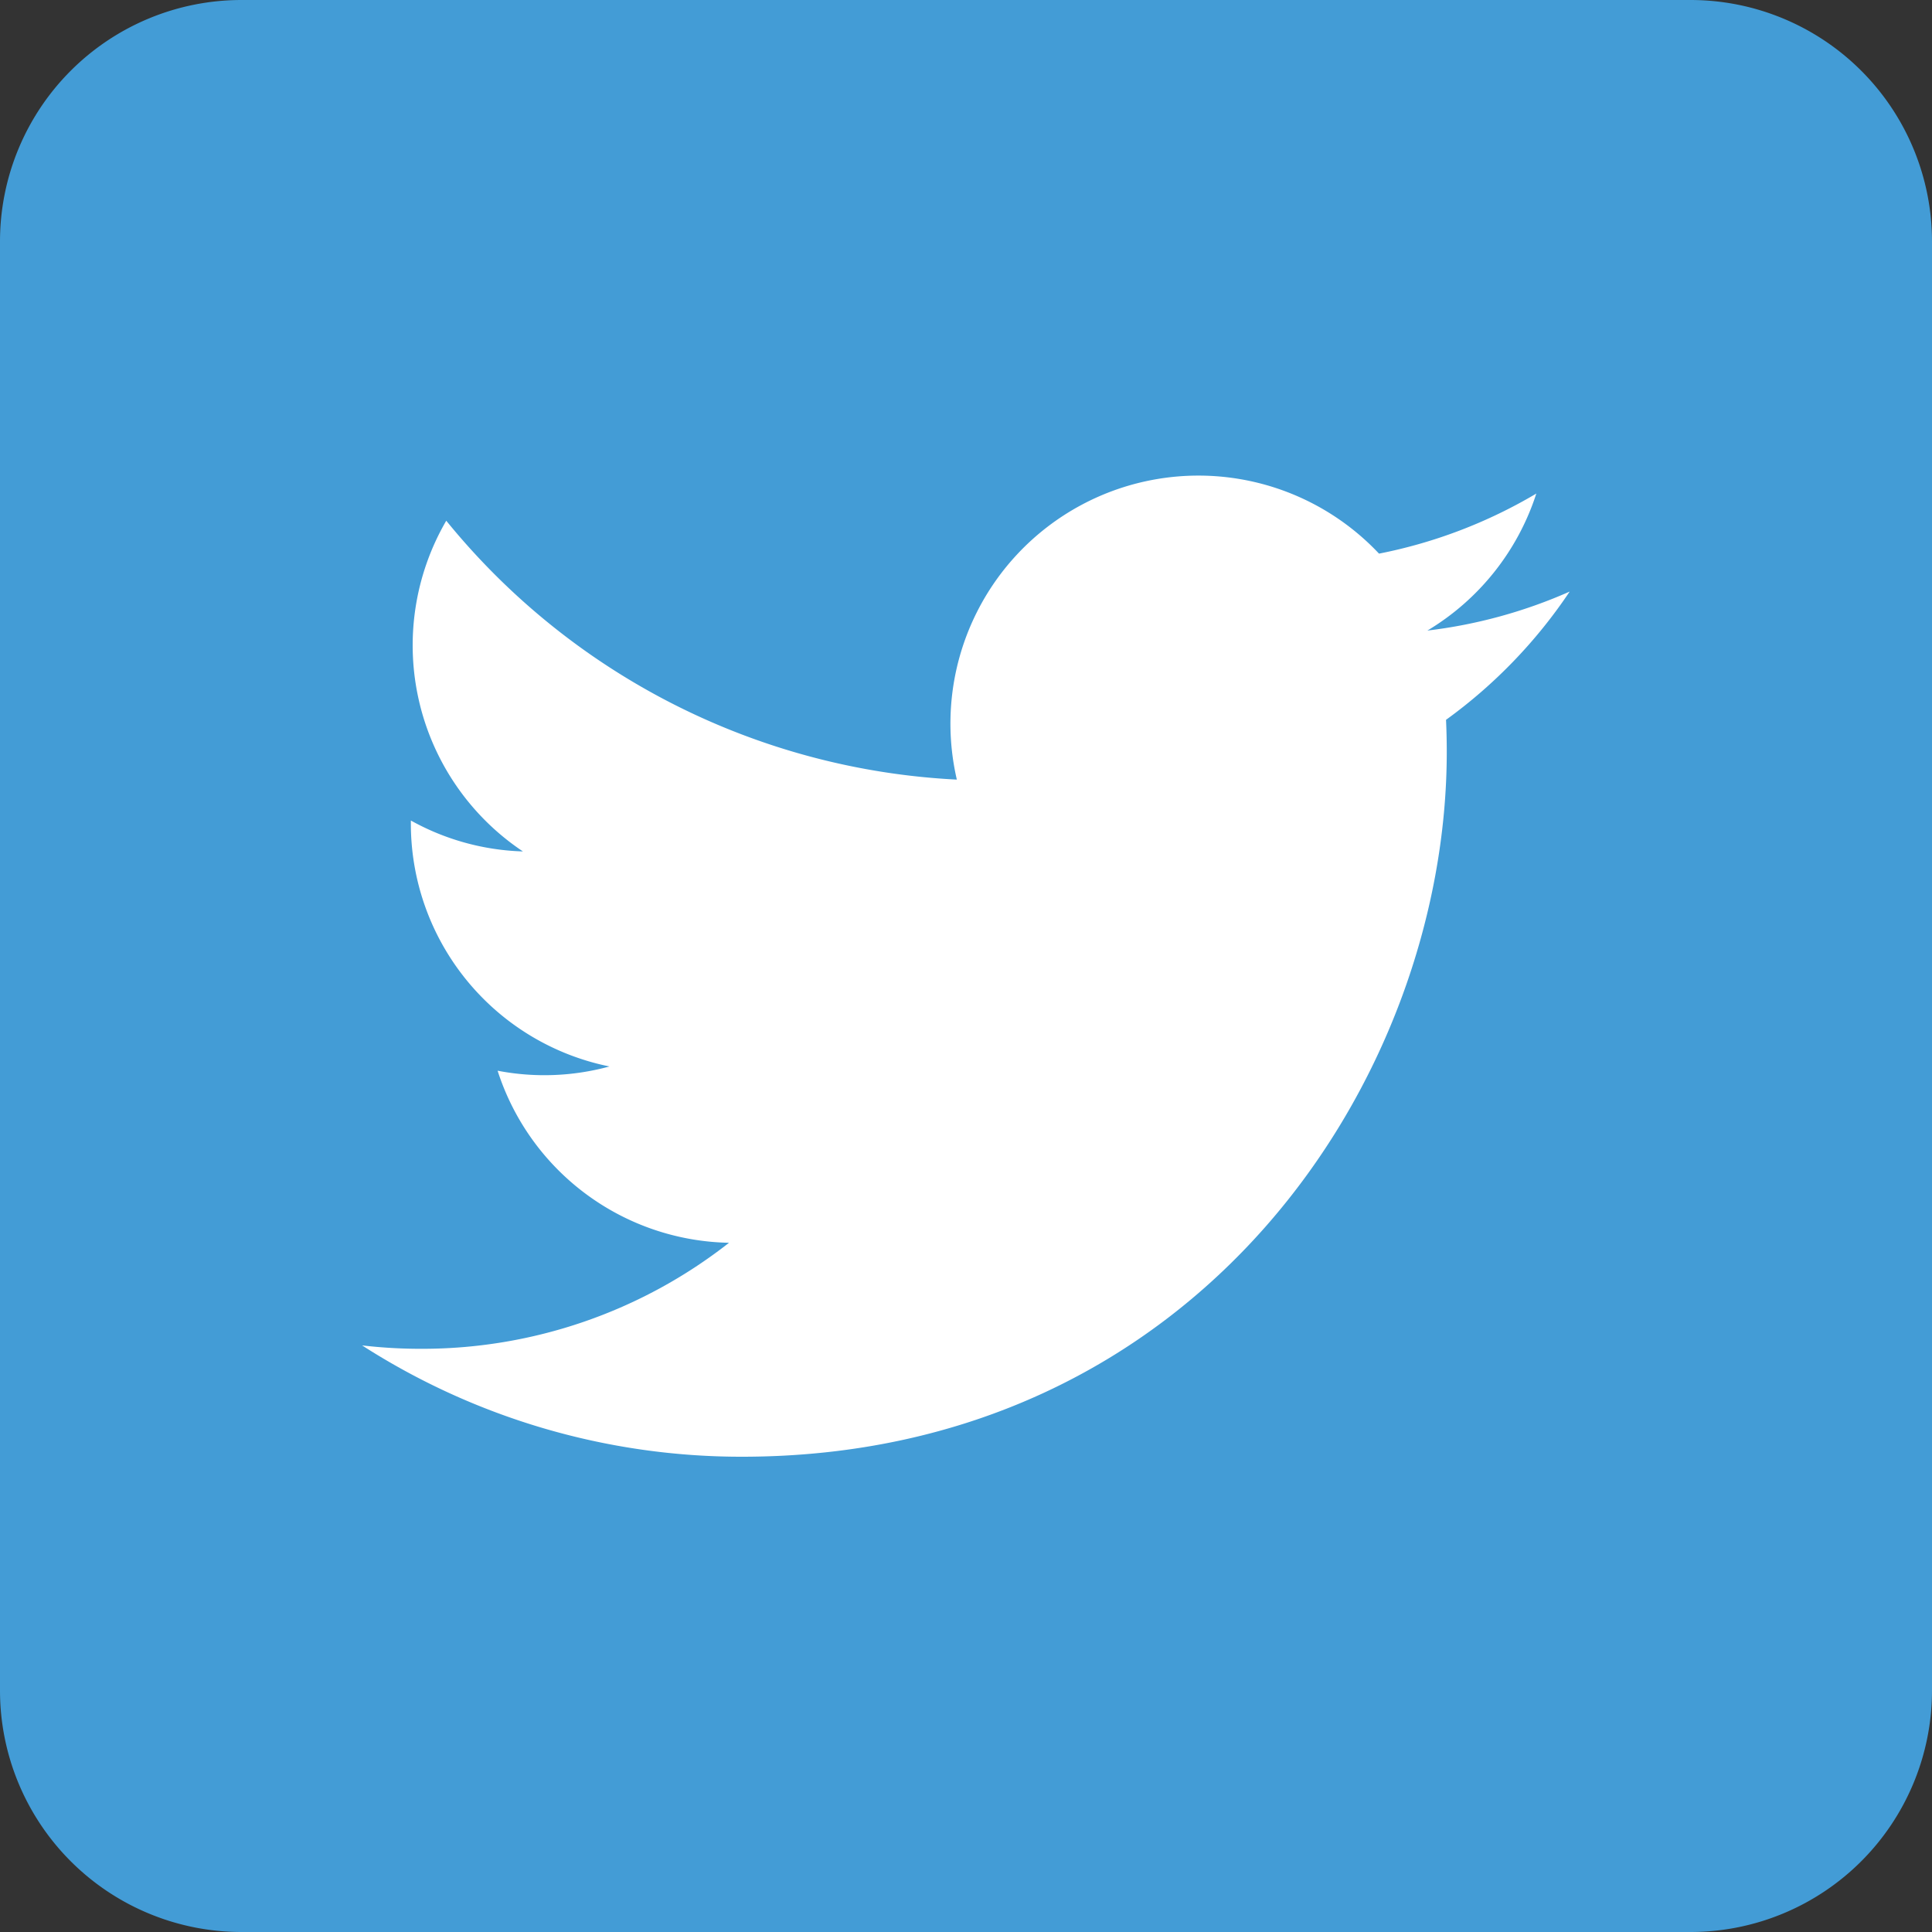
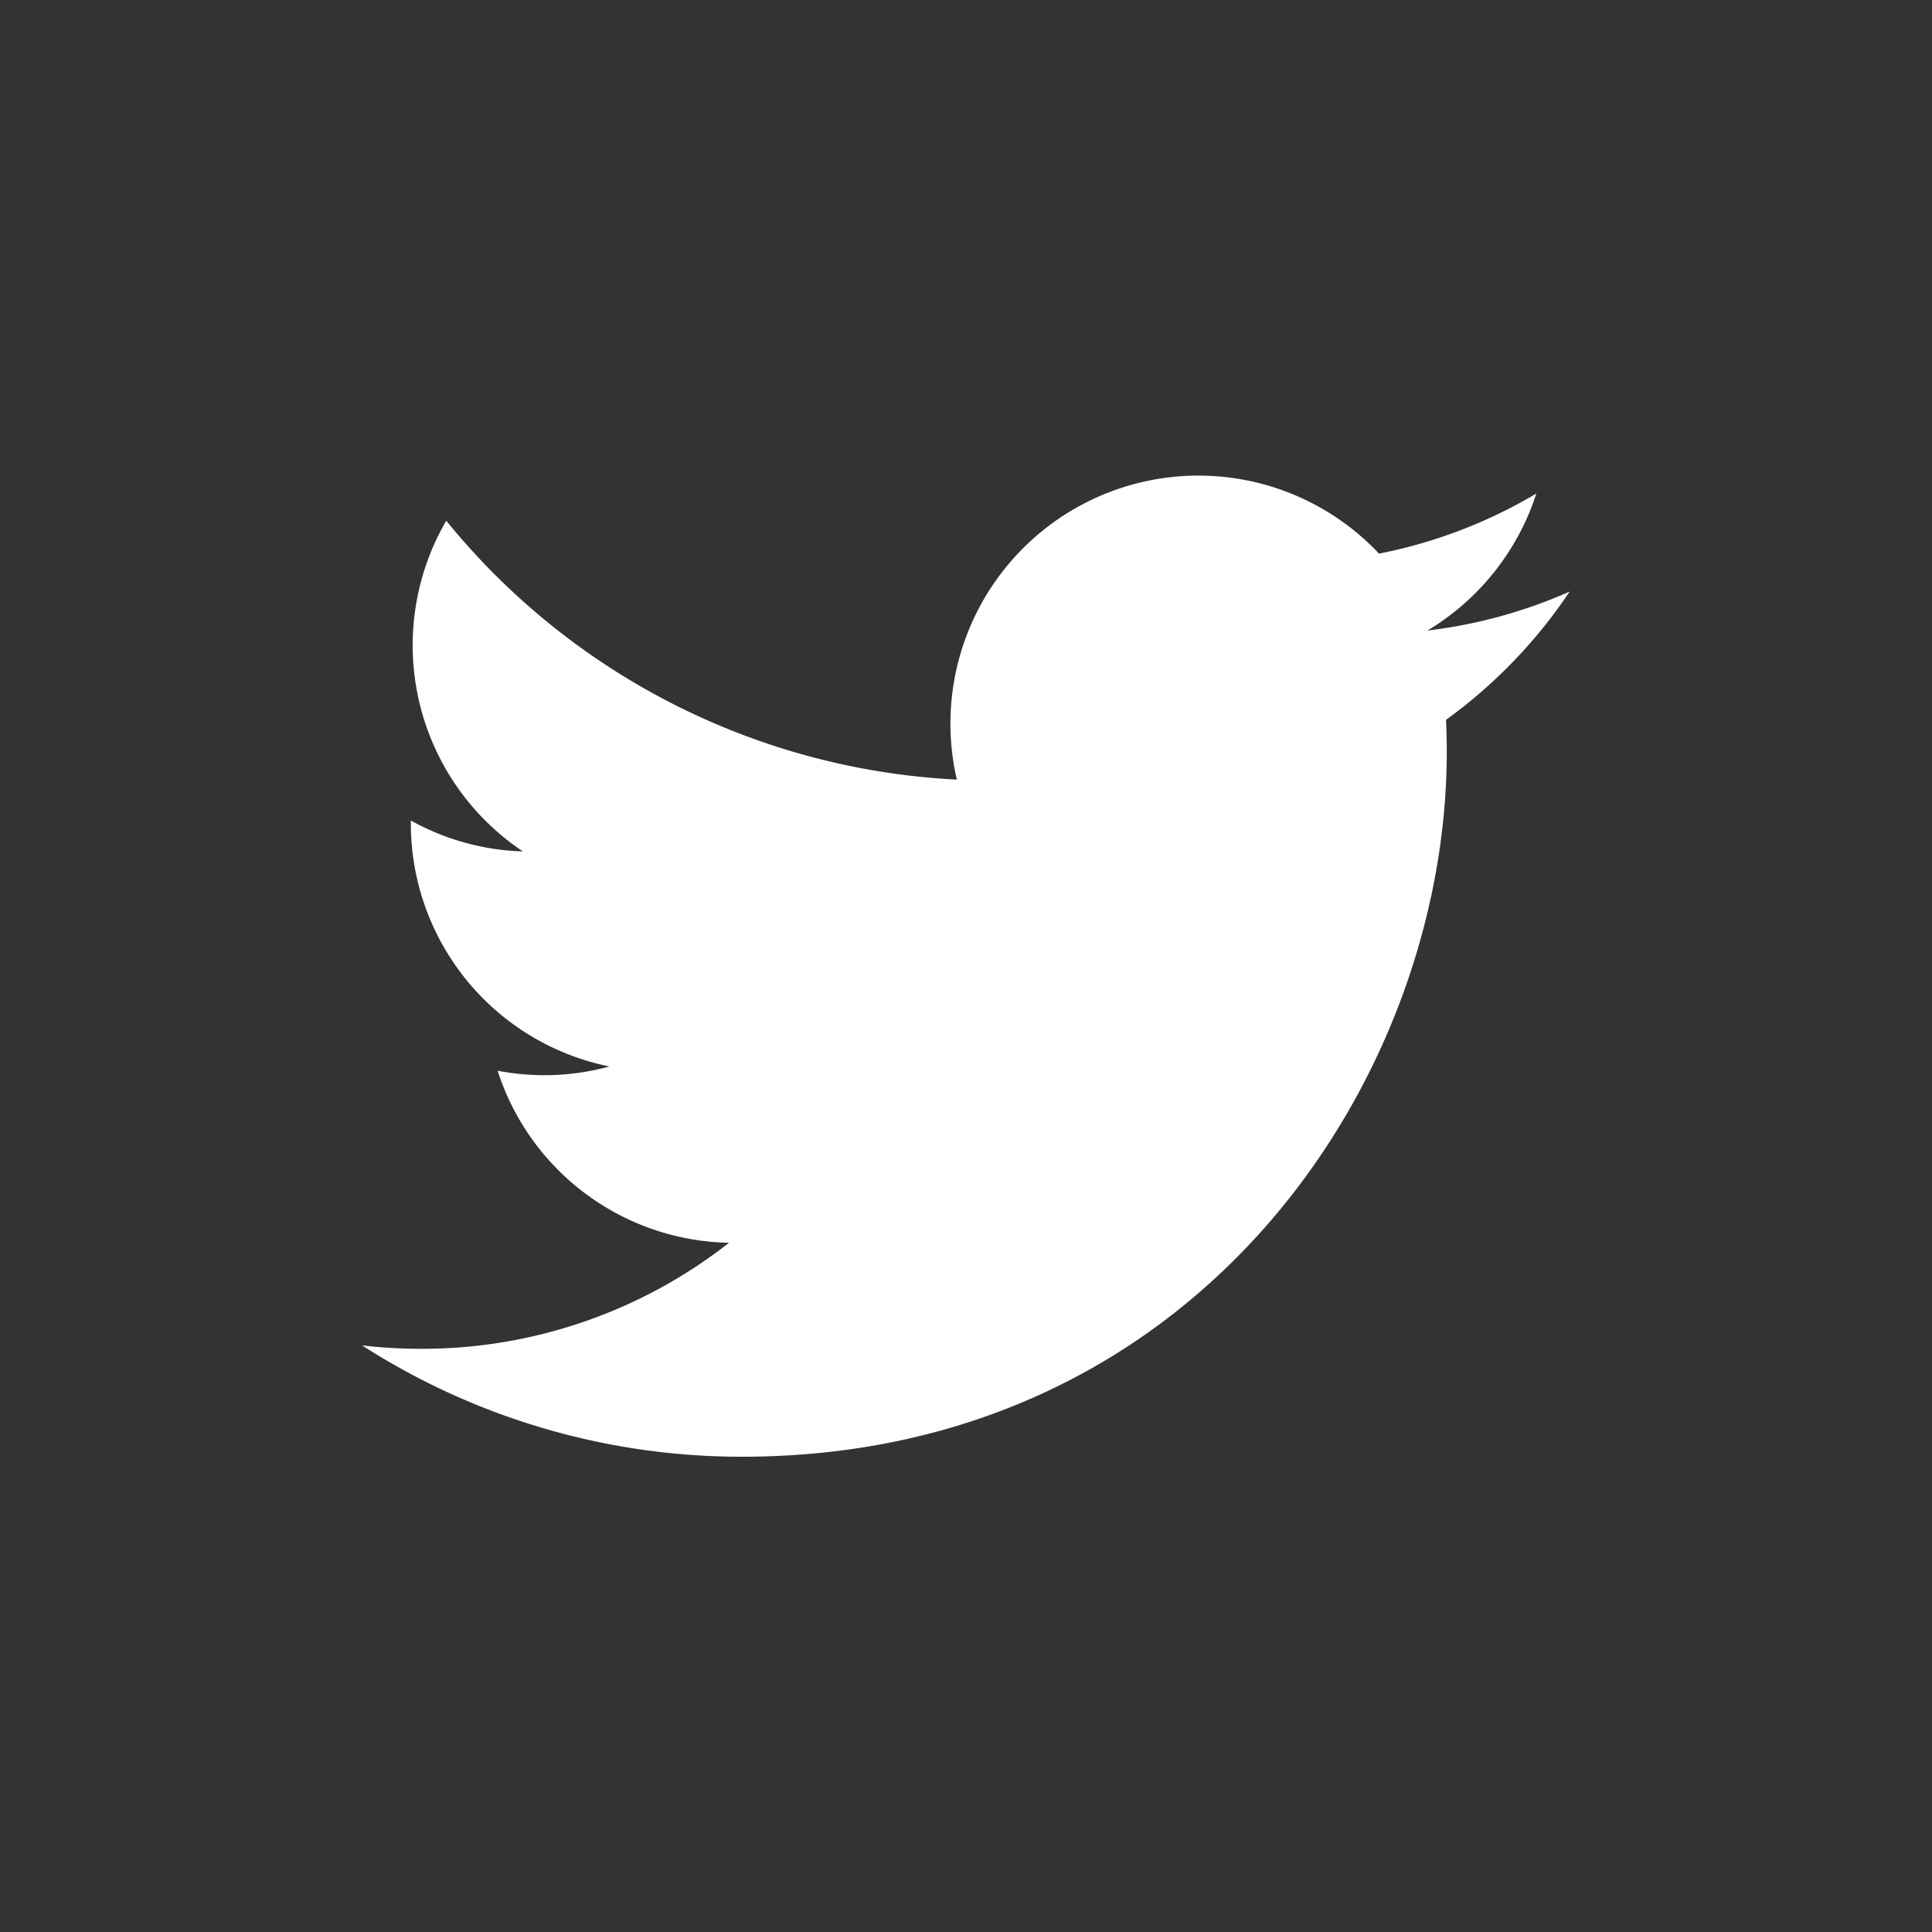
<svg xmlns="http://www.w3.org/2000/svg" id="Layer_1" data-name="Layer 1" viewBox="0 0 500 500">
  <rect x="0" y="0" width="500" height="500" fill="#333333" stroke="none" />
  <defs>
    <style>.cls-1{fill:#439cd6;}.cls-2{fill:#fff;}</style>
  </defs>
  <title>twitter</title>
-   <path class="cls-1" d="M437.49,500H62.5A62.5,62.5,0,0,1,0,437.5v-375A62.5,62.5,0,0,1,62.5,0h375A62.51,62.51,0,0,1,500,62.51v375A62.51,62.51,0,0,1,437.49,500" />
  <path class="cls-2" d="M192,377c117.93,0,182.42-97.7,182.42-182.42q0-4.17-.19-8.29a130.59,130.59,0,0,0,32-33.19,128.38,128.38,0,0,1-36.82,10.09,64.42,64.42,0,0,0,28.19-35.46,128.44,128.44,0,0,1-40.71,15.55,64.18,64.18,0,0,0-109.26,58.48,182,182,0,0,1-132.14-67,64.15,64.15,0,0,0,19.84,85.59,63.55,63.55,0,0,1-29-8c0,.27,0,.54,0,.81A64.13,64.13,0,0,0,157.73,276a63.84,63.84,0,0,1-28.95,1.1,64.18,64.18,0,0,0,59.89,44.53A128.67,128.67,0,0,1,109,349.07a130.93,130.93,0,0,1-15.29-.88A181.57,181.57,0,0,0,192,377" />
</svg>